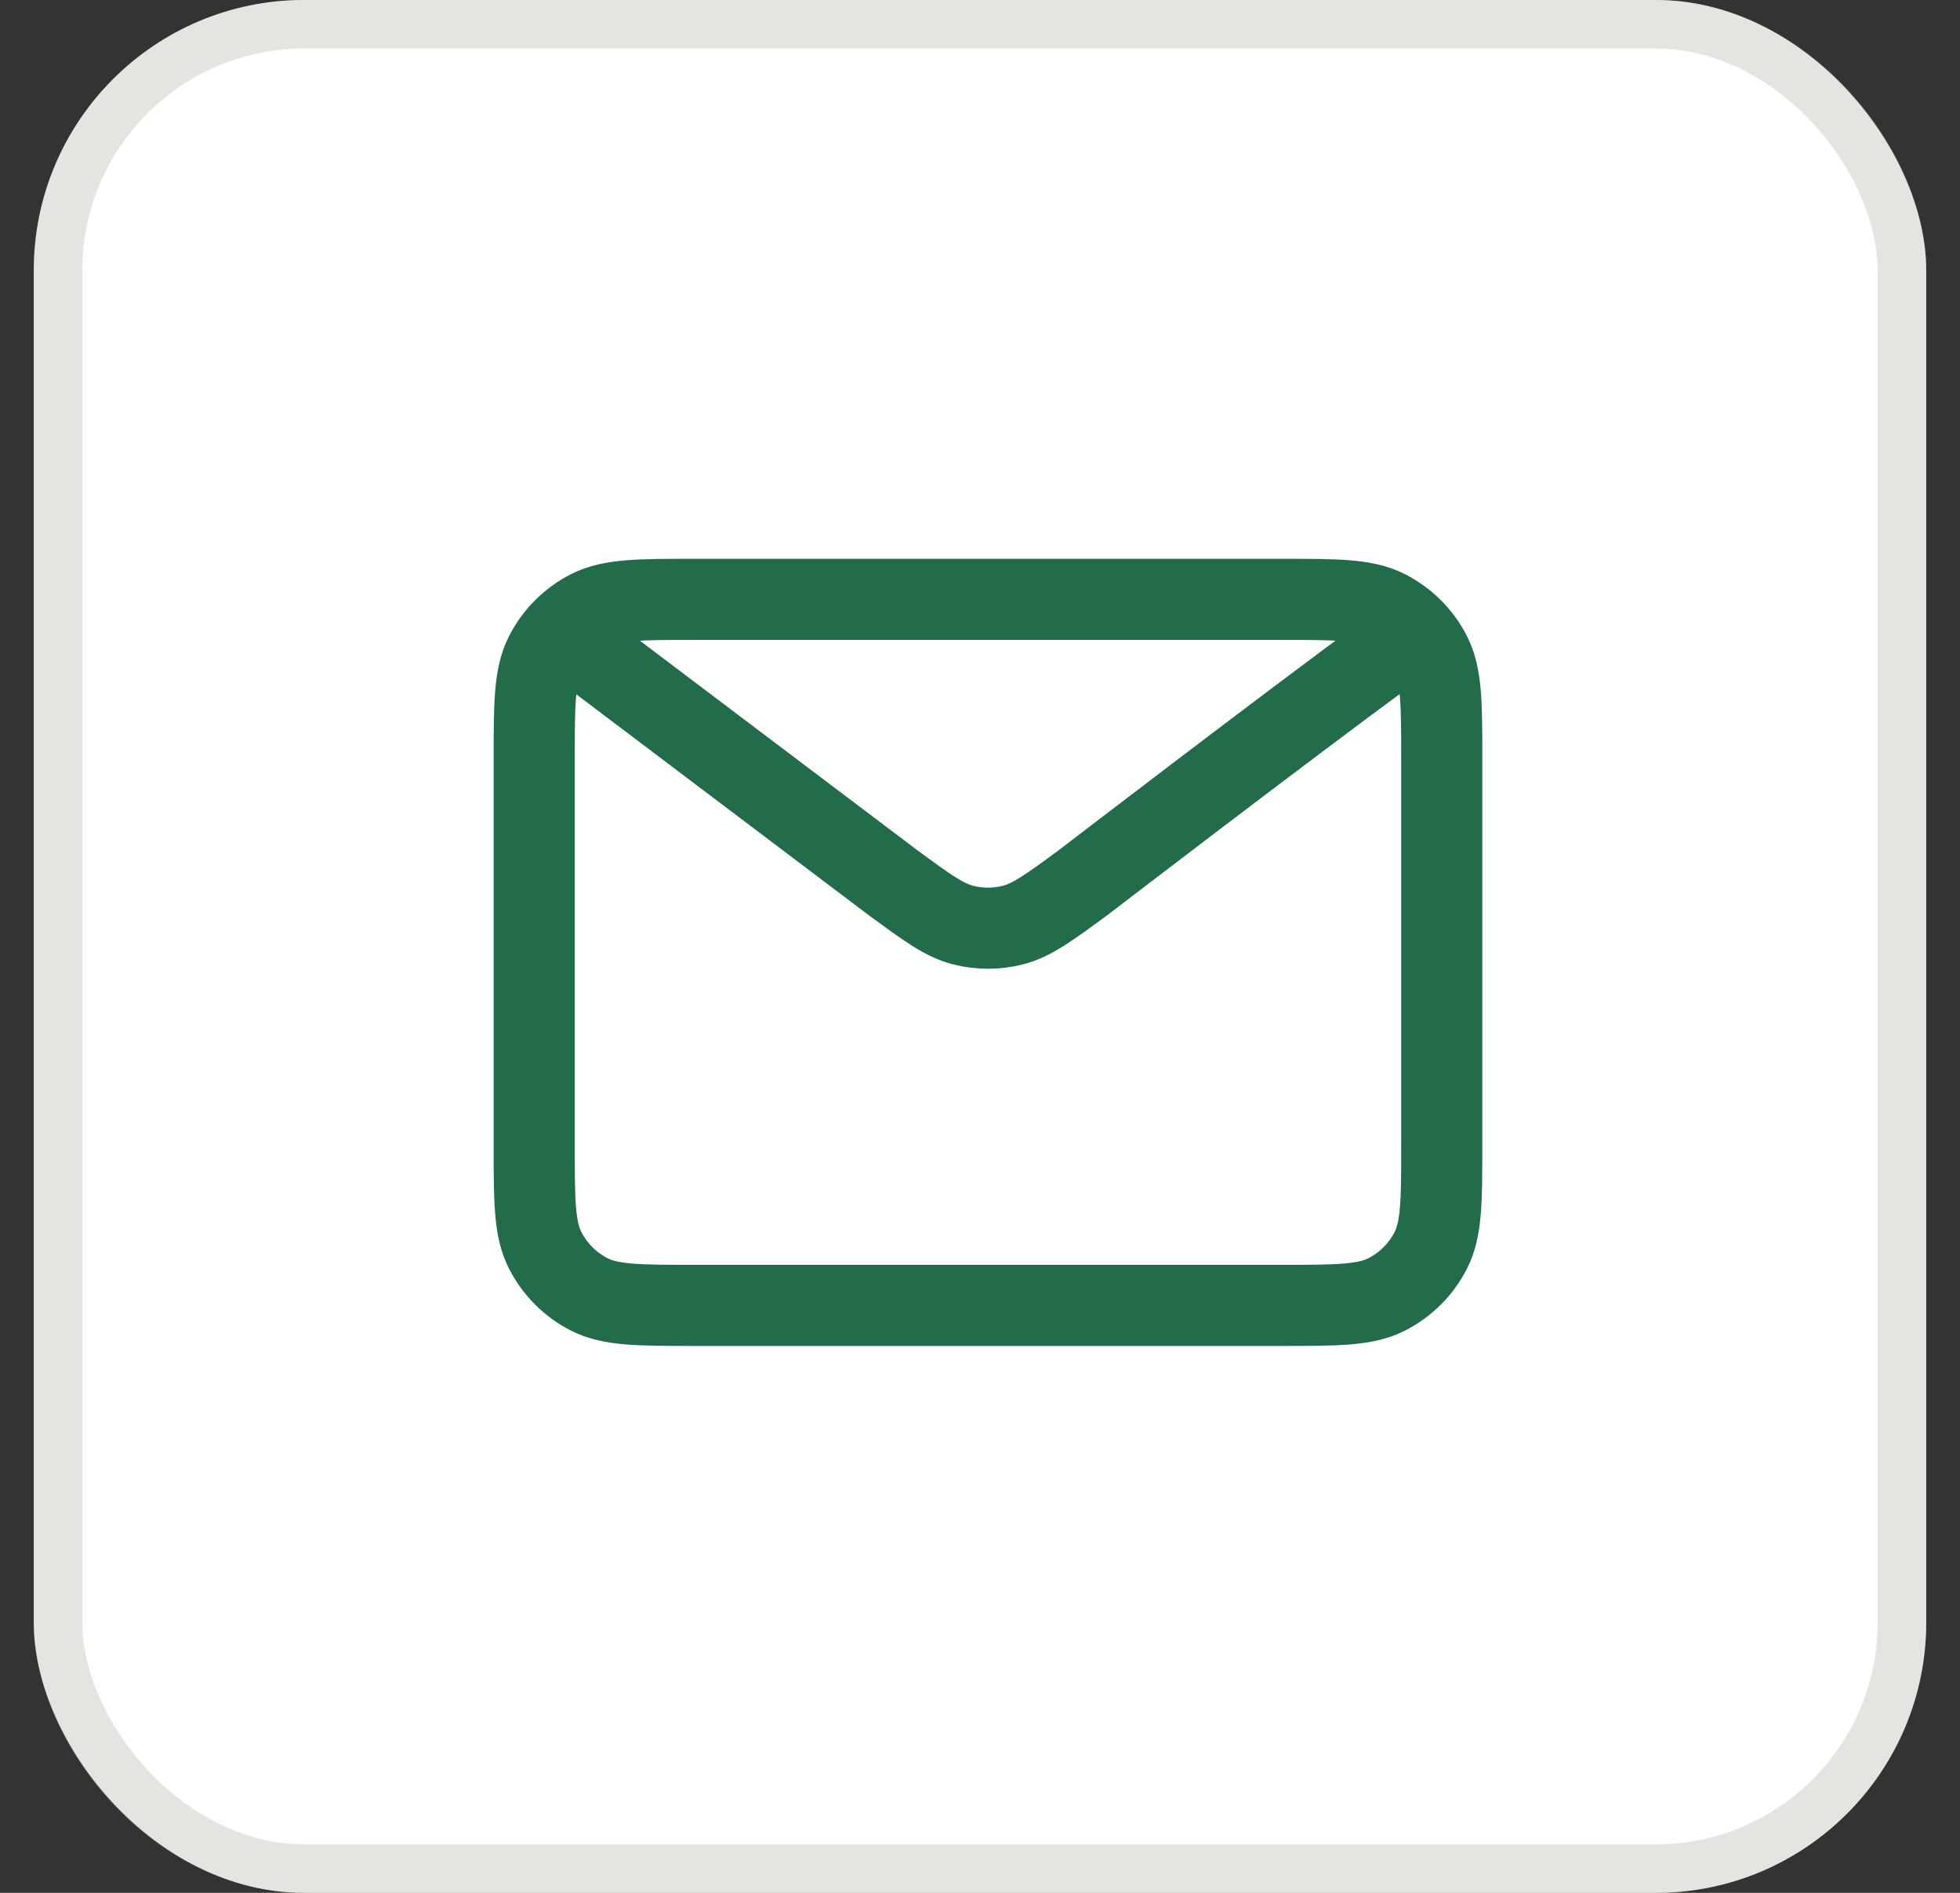
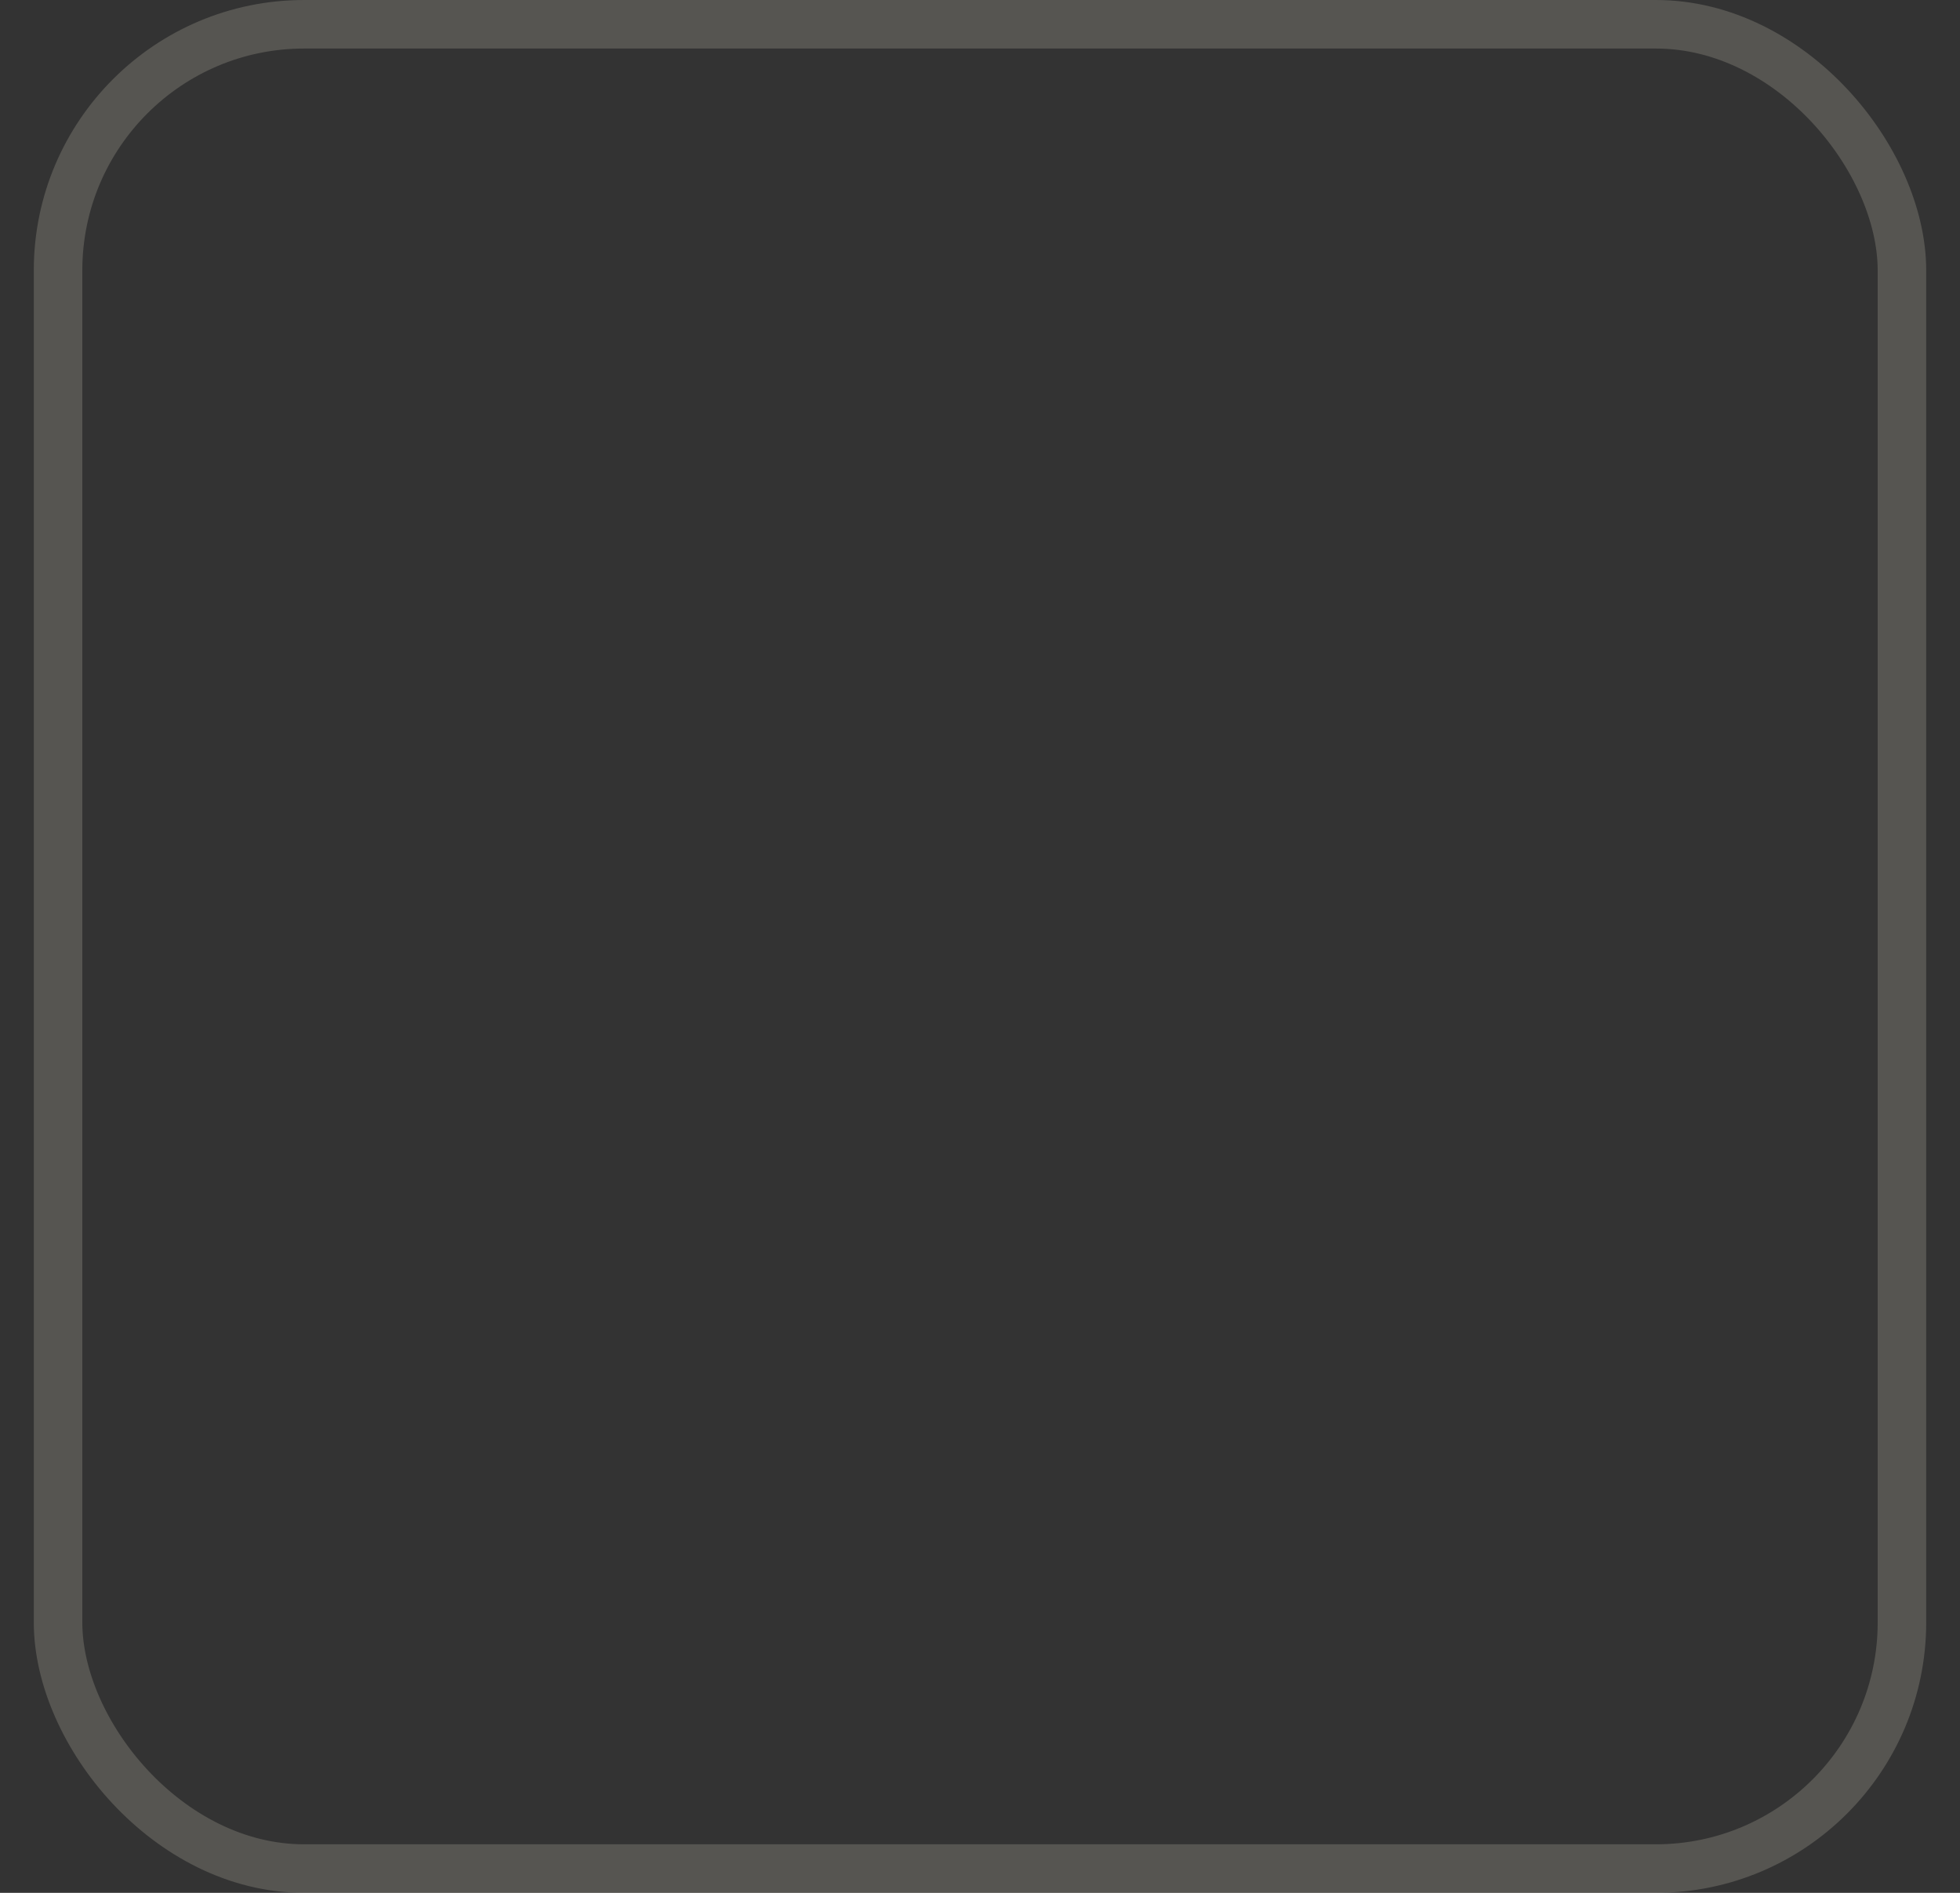
<svg xmlns="http://www.w3.org/2000/svg" width="29" height="28" viewBox="0 0 29 28" fill="none">
  <rect x="0" y="0" width="29" height="28" fill="#333333" stroke="none" />
-   <rect x="0.5" width="28" height="28" rx="4" fill="white" />
  <rect x="0.859" y="0.359" width="27.282" height="27.282" rx="3.641" stroke="#A8A397" stroke-opacity="0.3" stroke-width="0.718" />
-   <path d="M8.65 9.612L13.207 13.053L13.208 13.054C13.714 13.425 13.967 13.611 14.245 13.683C14.489 13.746 14.747 13.746 14.992 13.683C15.27 13.611 15.524 13.425 16.03 13.053C16.03 13.053 18.953 10.81 20.587 9.612M7.904 16.923V11.254C7.904 10.418 7.904 10 8.067 9.681C8.21 9.4 8.438 9.172 8.719 9.029C9.038 8.866 9.456 8.866 10.292 8.866H18.945C19.781 8.866 20.198 8.866 20.517 9.029C20.798 9.172 21.027 9.4 21.17 9.681C21.332 10 21.332 10.417 21.332 11.251V16.926C21.332 17.76 21.332 18.177 21.17 18.496C21.027 18.776 20.798 19.005 20.517 19.148C20.198 19.31 19.782 19.31 18.948 19.31H10.289C9.455 19.31 9.038 19.31 8.719 19.148C8.438 19.005 8.21 18.776 8.067 18.496C7.904 18.177 7.904 17.759 7.904 16.923Z" stroke="#226B4B" stroke-width="1.2" stroke-linecap="round" stroke-linejoin="round" />
</svg>